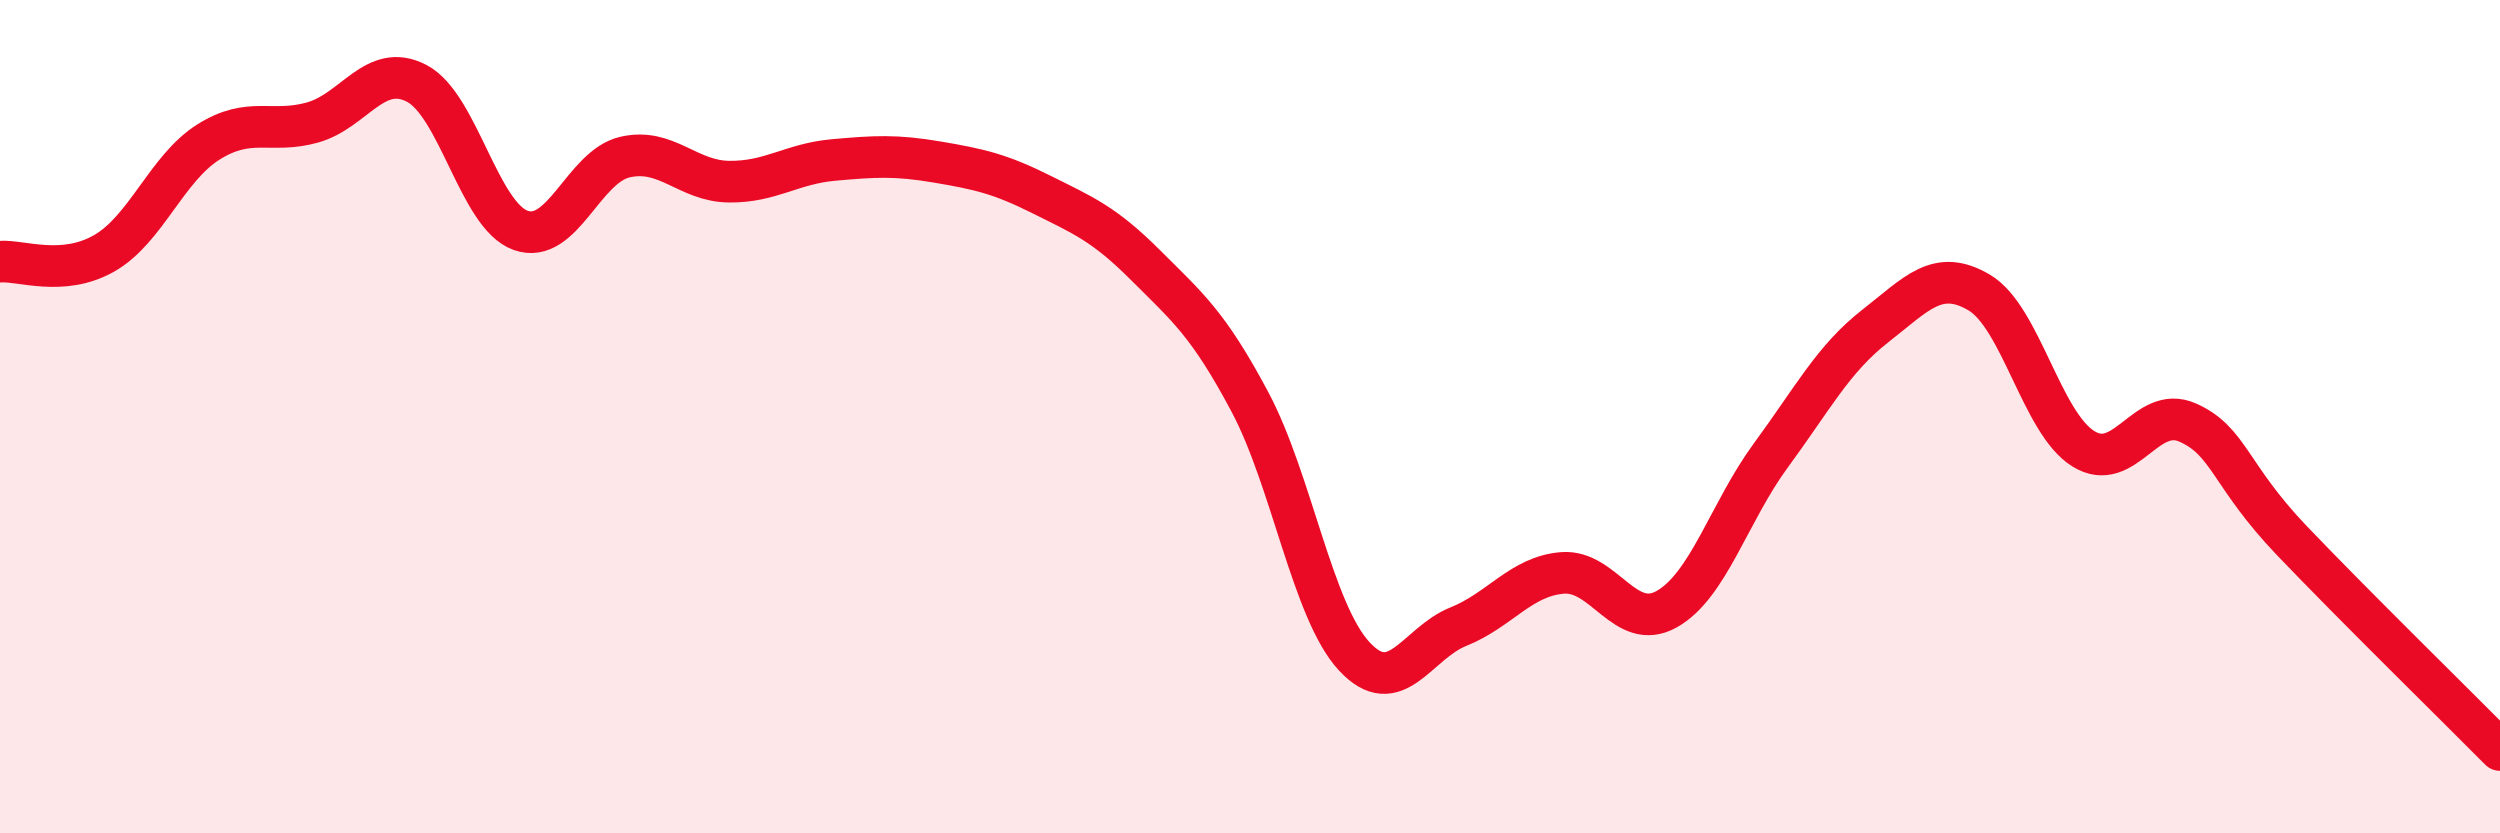
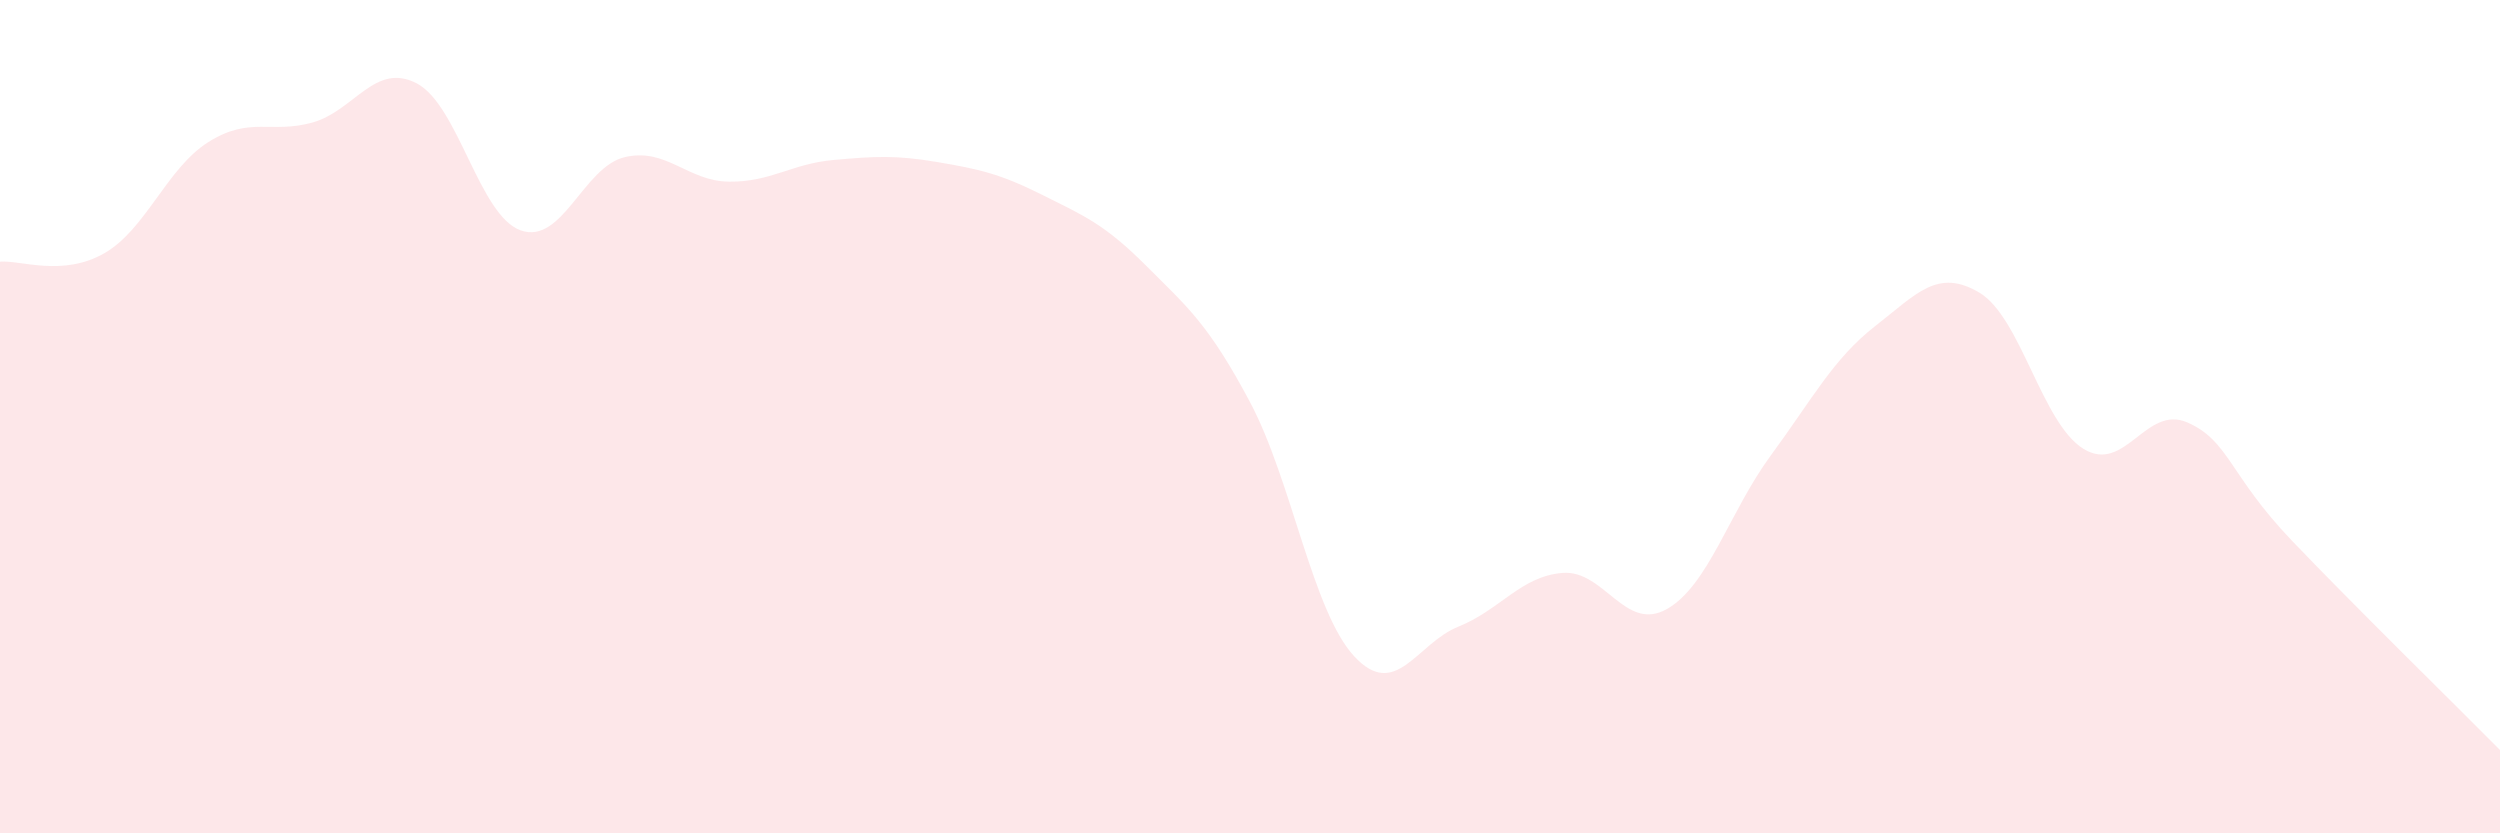
<svg xmlns="http://www.w3.org/2000/svg" width="60" height="20" viewBox="0 0 60 20">
  <path d="M 0,6.28 C 0.5,6.24 1.5,6.65 2.5,6.08 C 3.5,5.51 4,4.04 5,3.41 C 6,2.78 6.5,3.22 7.5,2.94 C 8.5,2.66 9,1.48 10,2 C 11,2.52 11.5,5.18 12.5,5.53 C 13.5,5.88 14,4 15,3.77 C 16,3.54 16.5,4.35 17.5,4.36 C 18.5,4.37 19,3.93 20,3.84 C 21,3.75 21.5,3.72 22.5,3.89 C 23.5,4.06 24,4.17 25,4.67 C 26,5.17 26.5,5.37 27.5,6.37 C 28.5,7.37 29,7.77 30,9.65 C 31,11.53 31.5,14.67 32.5,15.75 C 33.5,16.83 34,15.44 35,15.04 C 36,14.64 36.5,13.83 37.5,13.75 C 38.5,13.67 39,15.18 40,14.62 C 41,14.06 41.5,12.29 42.5,10.93 C 43.5,9.57 44,8.61 45,7.83 C 46,7.05 46.5,6.43 47.5,7.02 C 48.5,7.61 49,10.15 50,10.77 C 51,11.39 51.5,9.7 52.5,10.14 C 53.5,10.58 53.5,11.4 55,12.97 C 56.5,14.54 59,16.99 60,18L60 20L0 20Z" fill="#EB0A25" opacity="0.1" stroke-linecap="round" stroke-linejoin="round" />
-   <path d="M 0,6.28 C 0.5,6.24 1.5,6.65 2.5,6.08 C 3.5,5.51 4,4.04 5,3.41 C 6,2.78 6.5,3.22 7.5,2.94 C 8.5,2.66 9,1.48 10,2 C 11,2.52 11.5,5.18 12.5,5.53 C 13.5,5.88 14,4 15,3.77 C 16,3.54 16.5,4.35 17.5,4.36 C 18.5,4.37 19,3.93 20,3.84 C 21,3.75 21.5,3.72 22.5,3.89 C 23.5,4.06 24,4.17 25,4.67 C 26,5.17 26.5,5.37 27.5,6.37 C 28.5,7.37 29,7.77 30,9.65 C 31,11.53 31.5,14.67 32.5,15.75 C 33.5,16.83 34,15.44 35,15.04 C 36,14.64 36.5,13.83 37.5,13.75 C 38.5,13.67 39,15.18 40,14.62 C 41,14.06 41.5,12.29 42.5,10.93 C 43.5,9.57 44,8.61 45,7.83 C 46,7.05 46.5,6.43 47.5,7.02 C 48.5,7.61 49,10.15 50,10.77 C 51,11.39 51.5,9.7 52.5,10.14 C 53.5,10.58 53.5,11.4 55,12.97 C 56.5,14.54 59,16.99 60,18" stroke="#EB0A25" stroke-width="1" fill="none" stroke-linecap="round" stroke-linejoin="round" />
</svg>